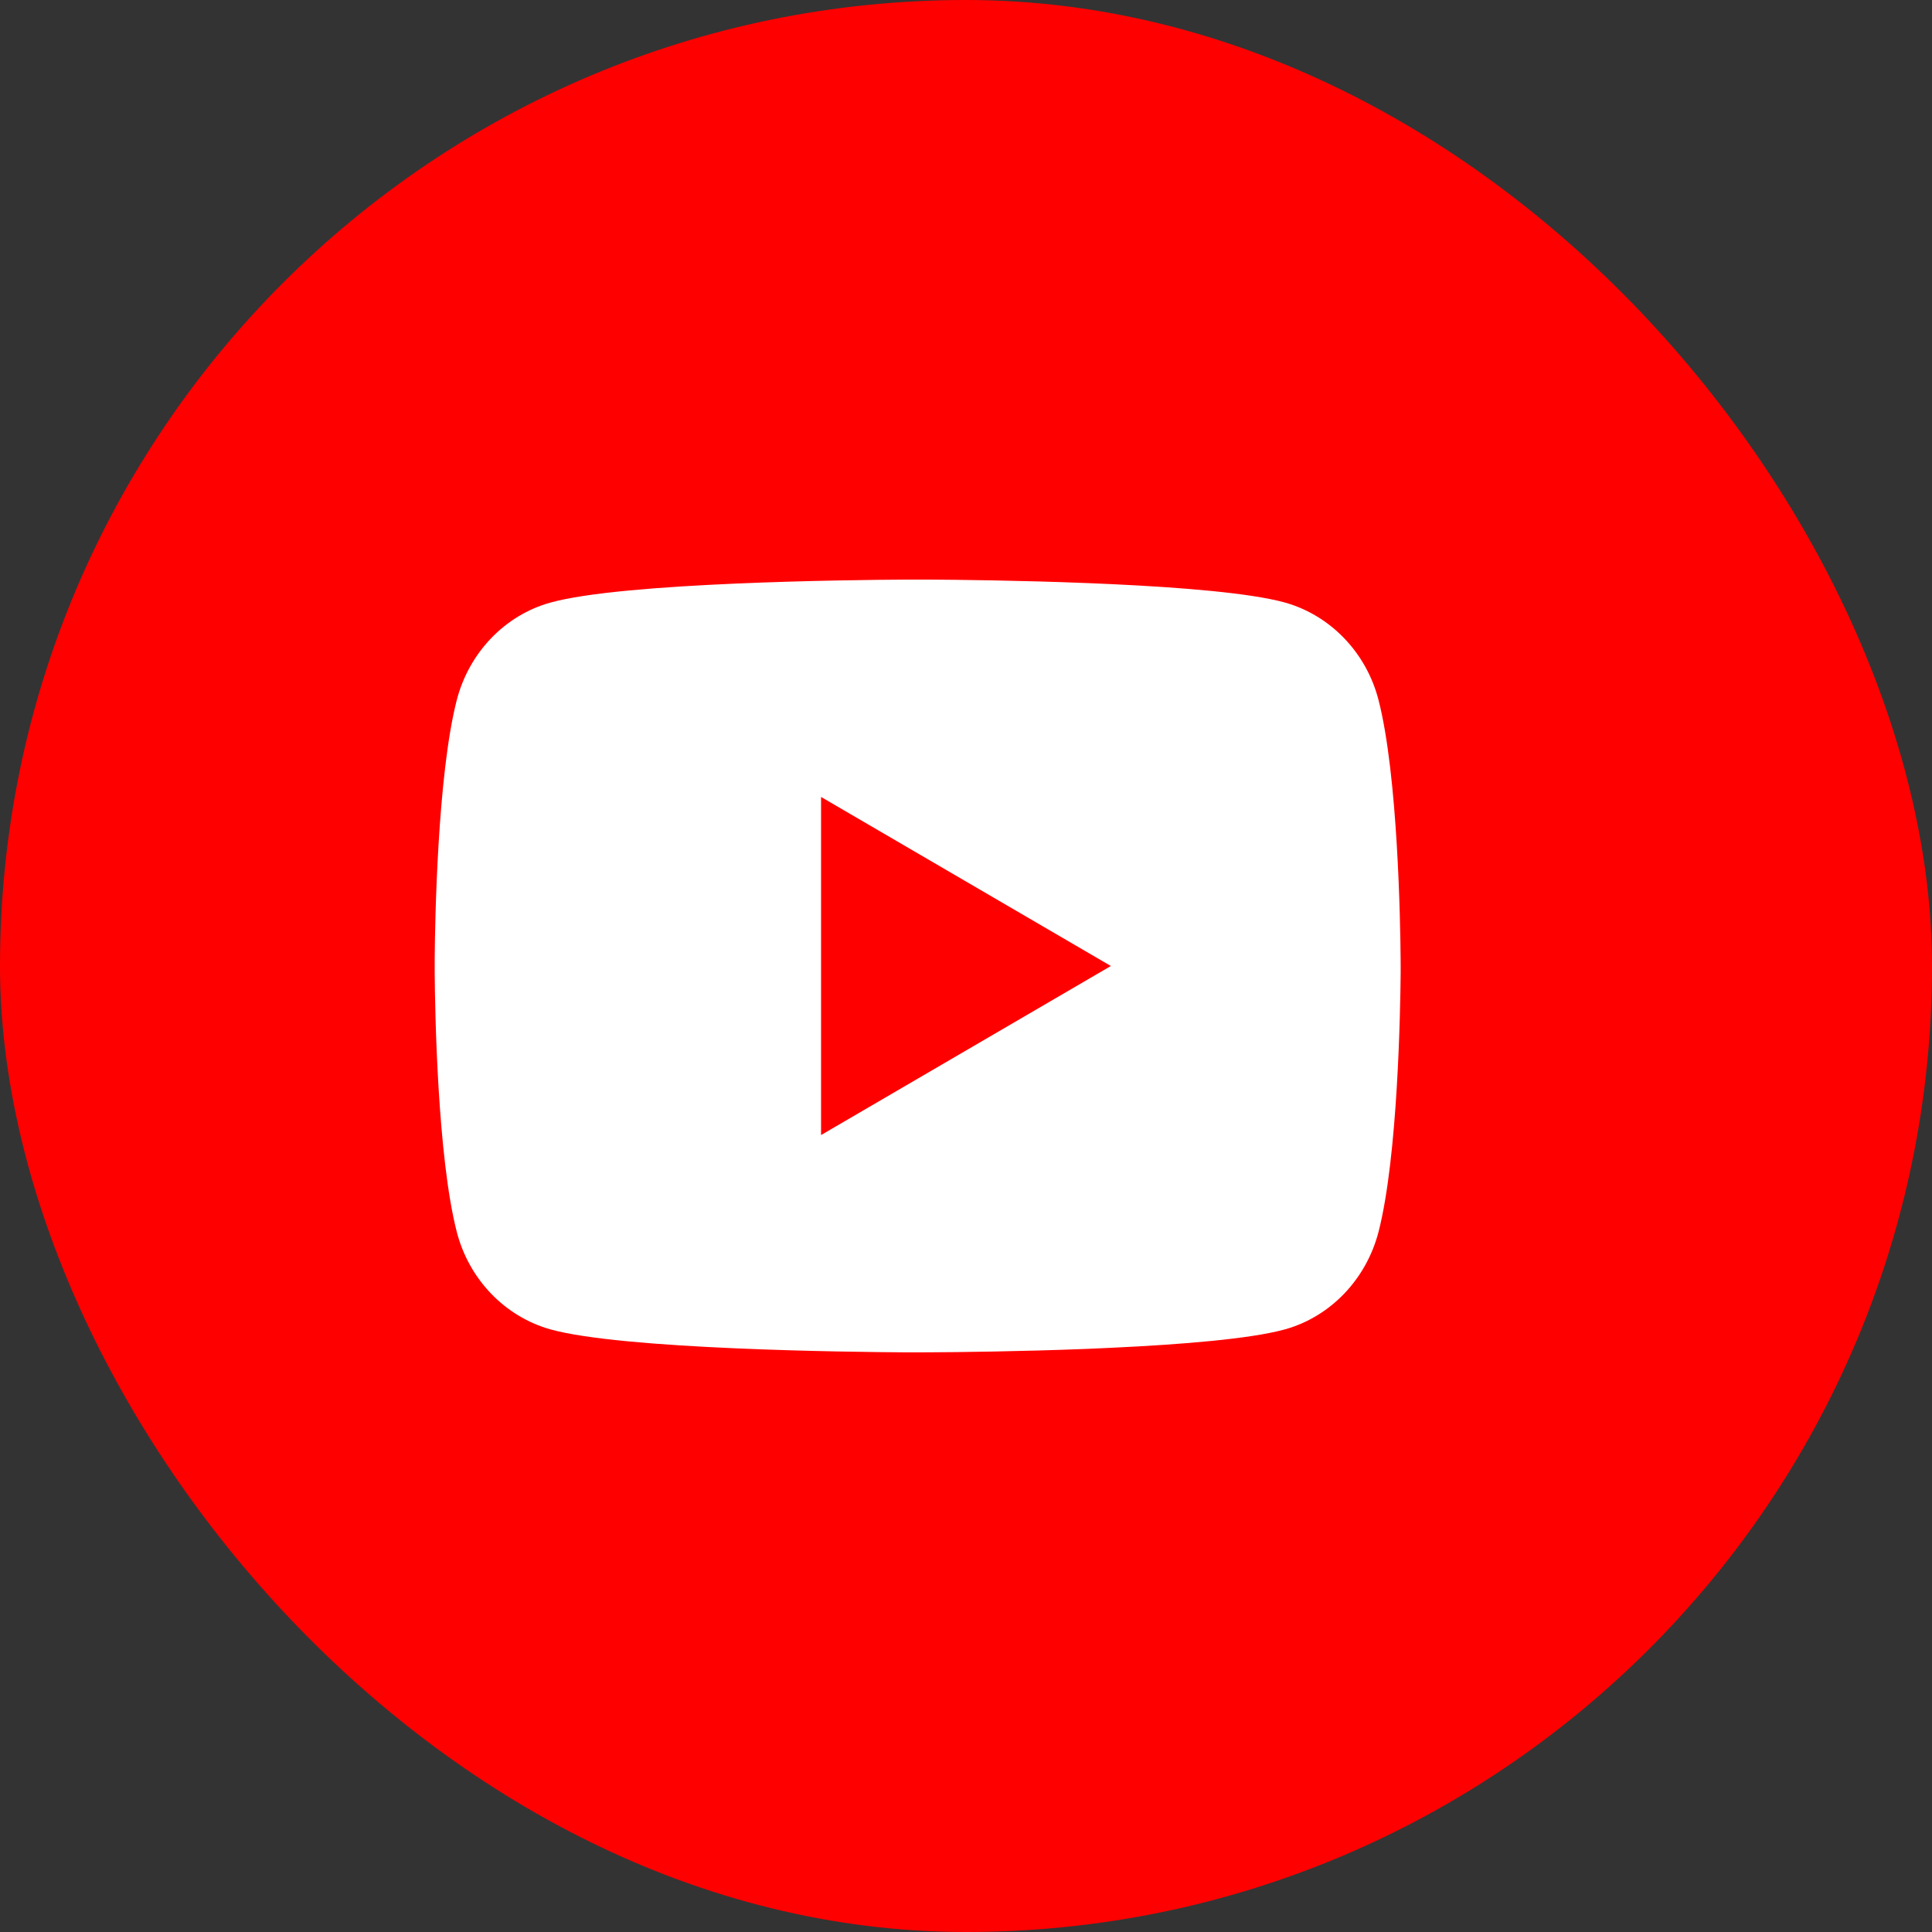
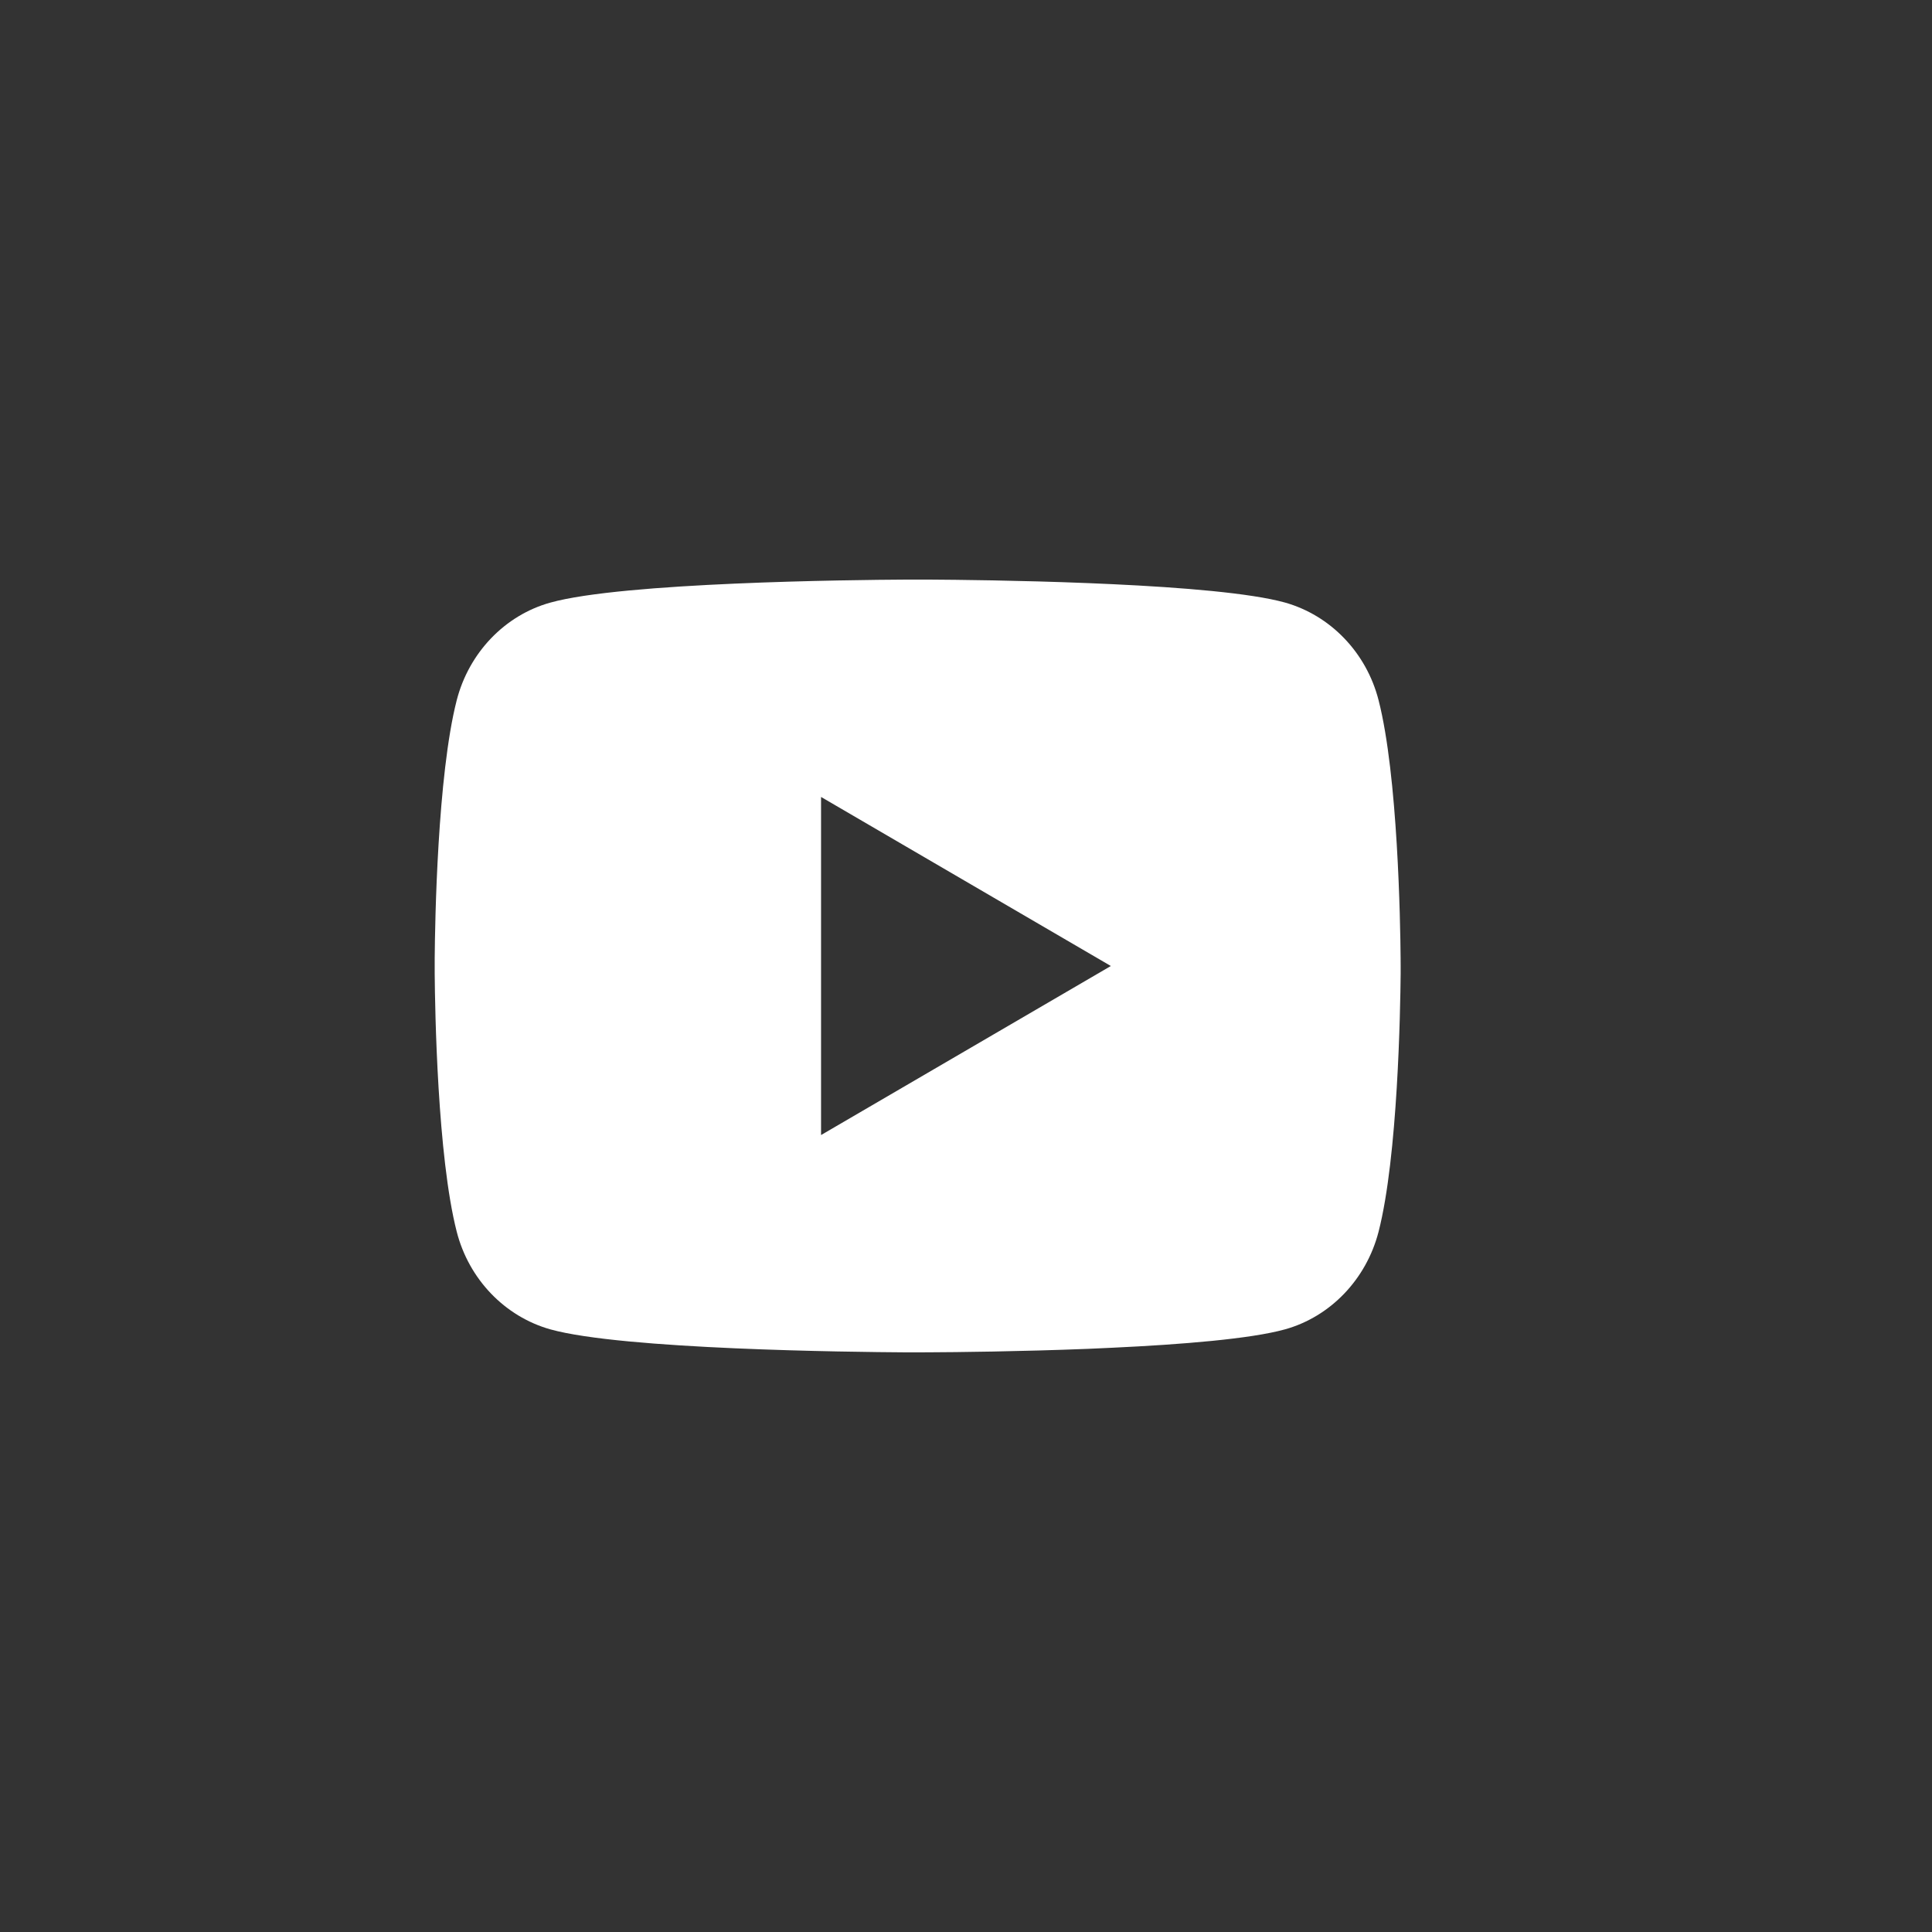
<svg xmlns="http://www.w3.org/2000/svg" width="40" height="40" viewBox="0 0 40 40" fill="none">
  <rect x="0" y="0" width="40" height="40" fill="#333333" stroke="none" />
-   <rect width="40" height="40" rx="20" fill="#FF0000" />
  <path d="M19.244 12C19.778 12.003 21.114 12.016 22.534 12.073L23.038 12.095C24.467 12.162 25.895 12.278 26.604 12.475C27.549 12.741 28.291 13.515 28.542 14.497C28.942 16.057 28.992 19.099 28.998 19.836L28.999 19.988V20.162C28.992 20.899 28.942 23.942 28.542 25.501C28.288 26.486 27.545 27.261 26.604 27.523C25.895 27.72 24.467 27.836 23.038 27.903L22.534 27.926C21.114 27.982 19.778 27.996 19.244 27.998L19.009 27.999H18.754C17.624 27.992 12.898 27.941 11.394 27.523C10.45 27.257 9.707 26.483 9.456 25.501C9.056 23.941 9.006 20.899 9 20.162V19.836C9.006 19.099 9.056 16.056 9.456 14.497C9.71 13.512 10.453 12.737 11.395 12.476C12.898 12.057 17.625 12.006 18.755 12H19.244ZM16.999 16.5V23.5L22.999 20L16.999 16.5Z" fill="white" />
</svg>